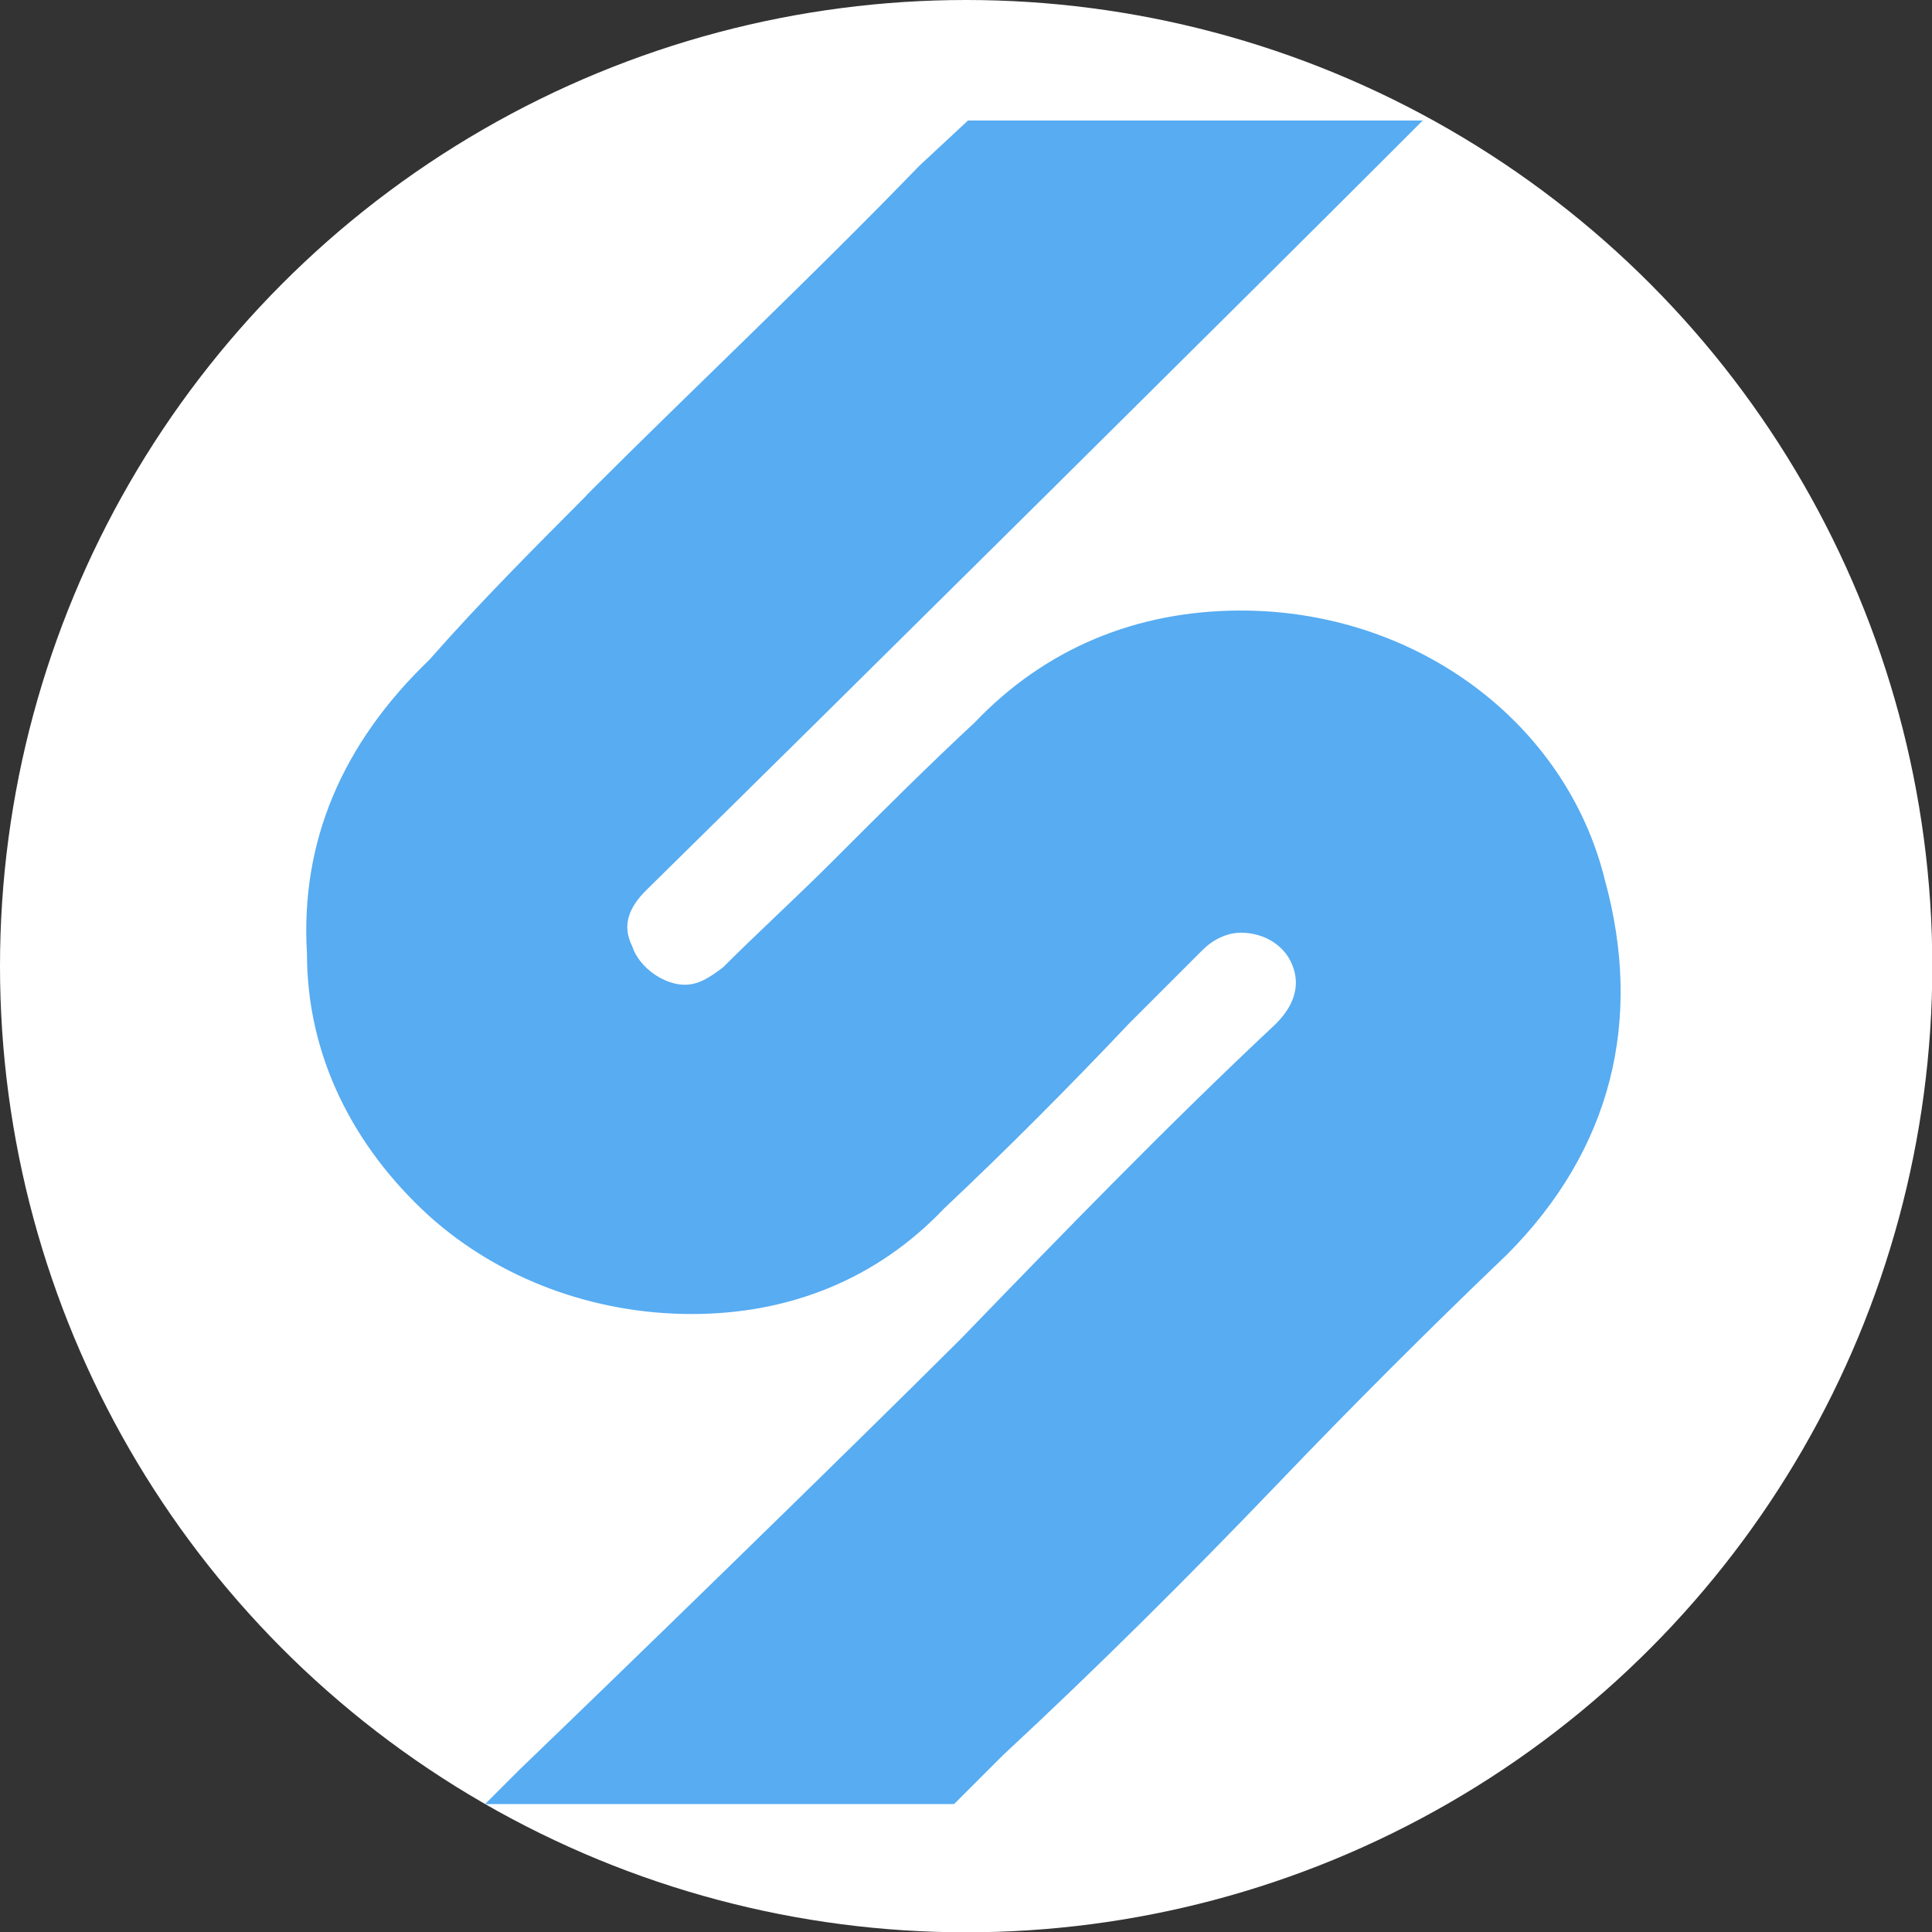
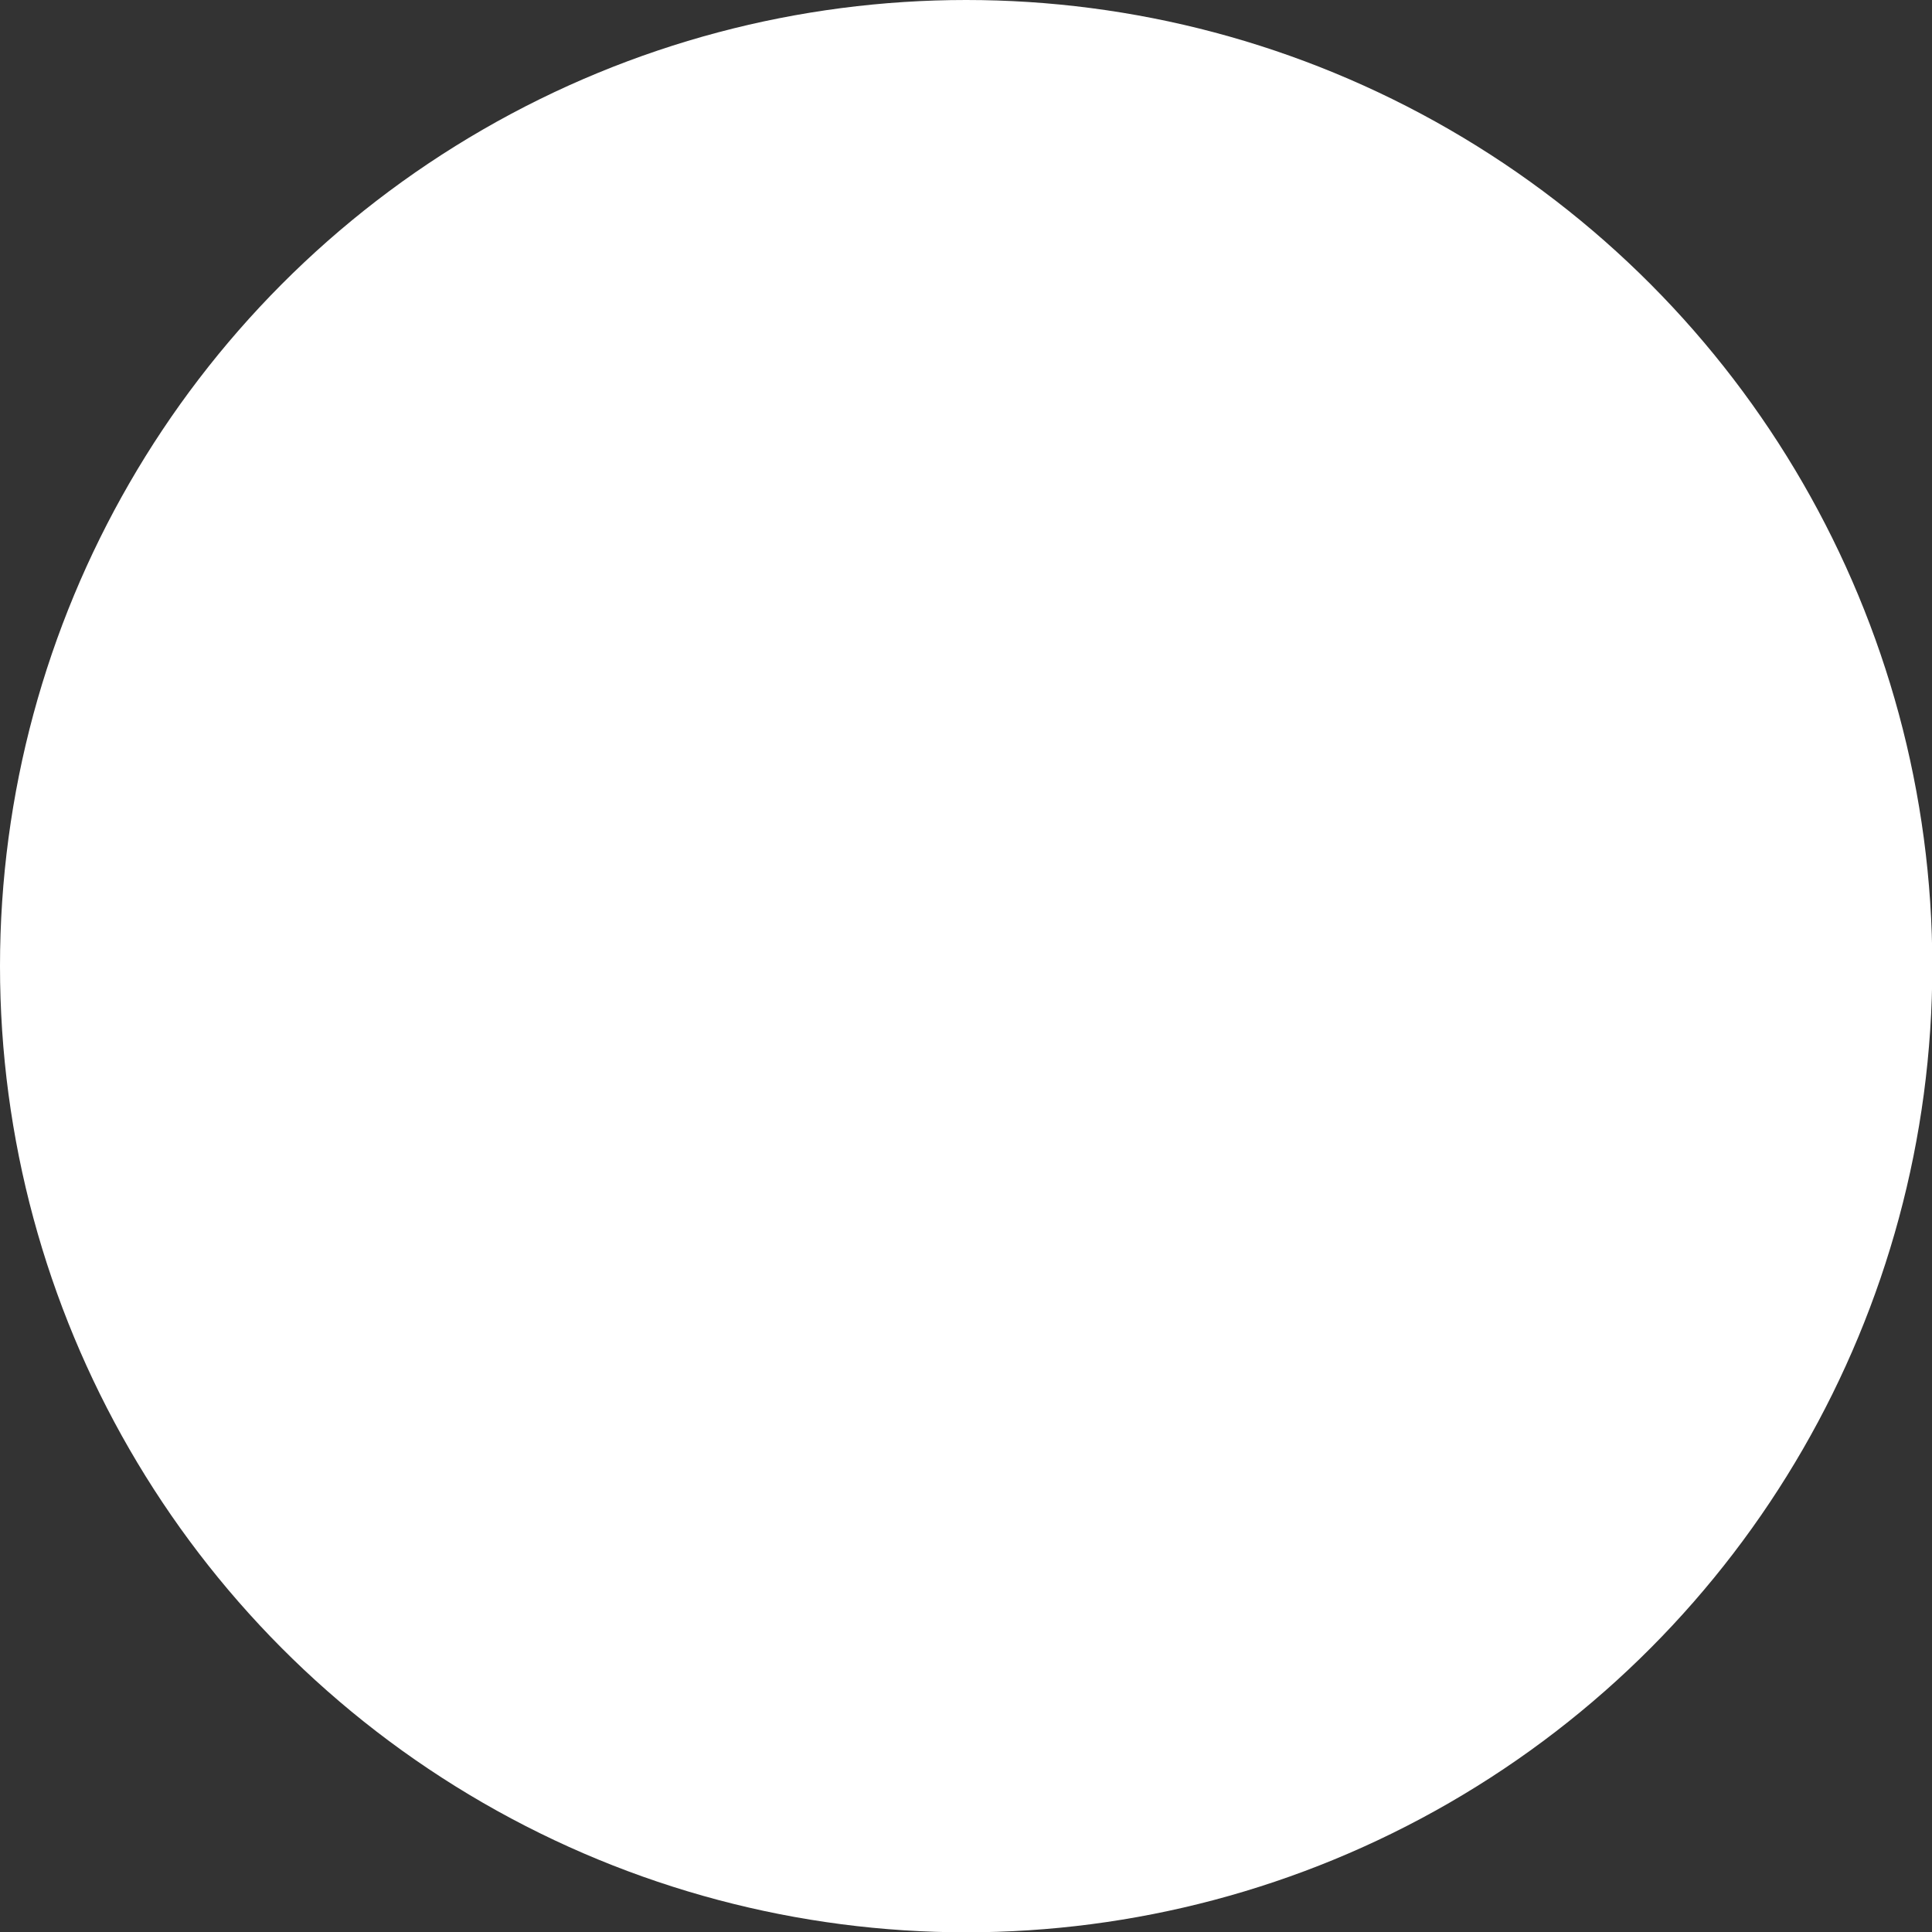
<svg xmlns="http://www.w3.org/2000/svg" id="a" width="62.37" height="62.37" viewBox="0 0 62.37 62.37">
  <rect x="0" y="0" width="62.37" height="62.37" fill="#333333" stroke="none" />
  <circle cx="31.19" cy="31.19" r="31.19" style="fill:#fff;" />
-   <path d="M18.94,15.98c3.5-3.5,7.23-7,10.73-10.62l1.58-1.47h14.68l-1.24,1.24c-4.07,4.07-17.28,17.17-23.83,23.61h0c-.56.56-.79,1.13-.45,1.81.22.68,1.02,1.24,1.69,1.24.45,0,.79-.22,1.24-.56,1.13-1.13,2.37-2.26,3.5-3.39l.11-.11c1.47-1.47,2.94-2.94,4.52-4.41h0c2.26-2.37,5.2-3.61,8.59-3.61,5.65,0,10.5,3.61,11.75,8.7,1.24,4.52.22,8.7-3.16,12.09h0c-2.48,2.37-5.08,4.97-7.46,7.46-2.82,2.94-5.76,5.87-8.81,8.7l-1.58,1.58h-15.14l1.13-1.13c2.94-2.82,10.5-10.17,14.23-13.89,3.28-3.39,6.67-6.89,10.17-10.17h0c.79-.79.68-1.47.56-1.81-.22-.68-.9-1.13-1.69-1.13-.45,0-.9.22-1.24.56l-2.37,2.37h0c-1.92,2.03-3.95,4.07-5.99,5.99-2.15,2.26-4.97,3.39-8.13,3.39s-6.21-1.13-8.47-3.16c-2.48-2.26-3.95-5.2-3.95-8.47-.22-3.61,1.13-6.78,3.95-9.49,1.69-1.92,3.39-3.61,5.08-5.31h0" style="fill:#57acf2;" />
</svg>